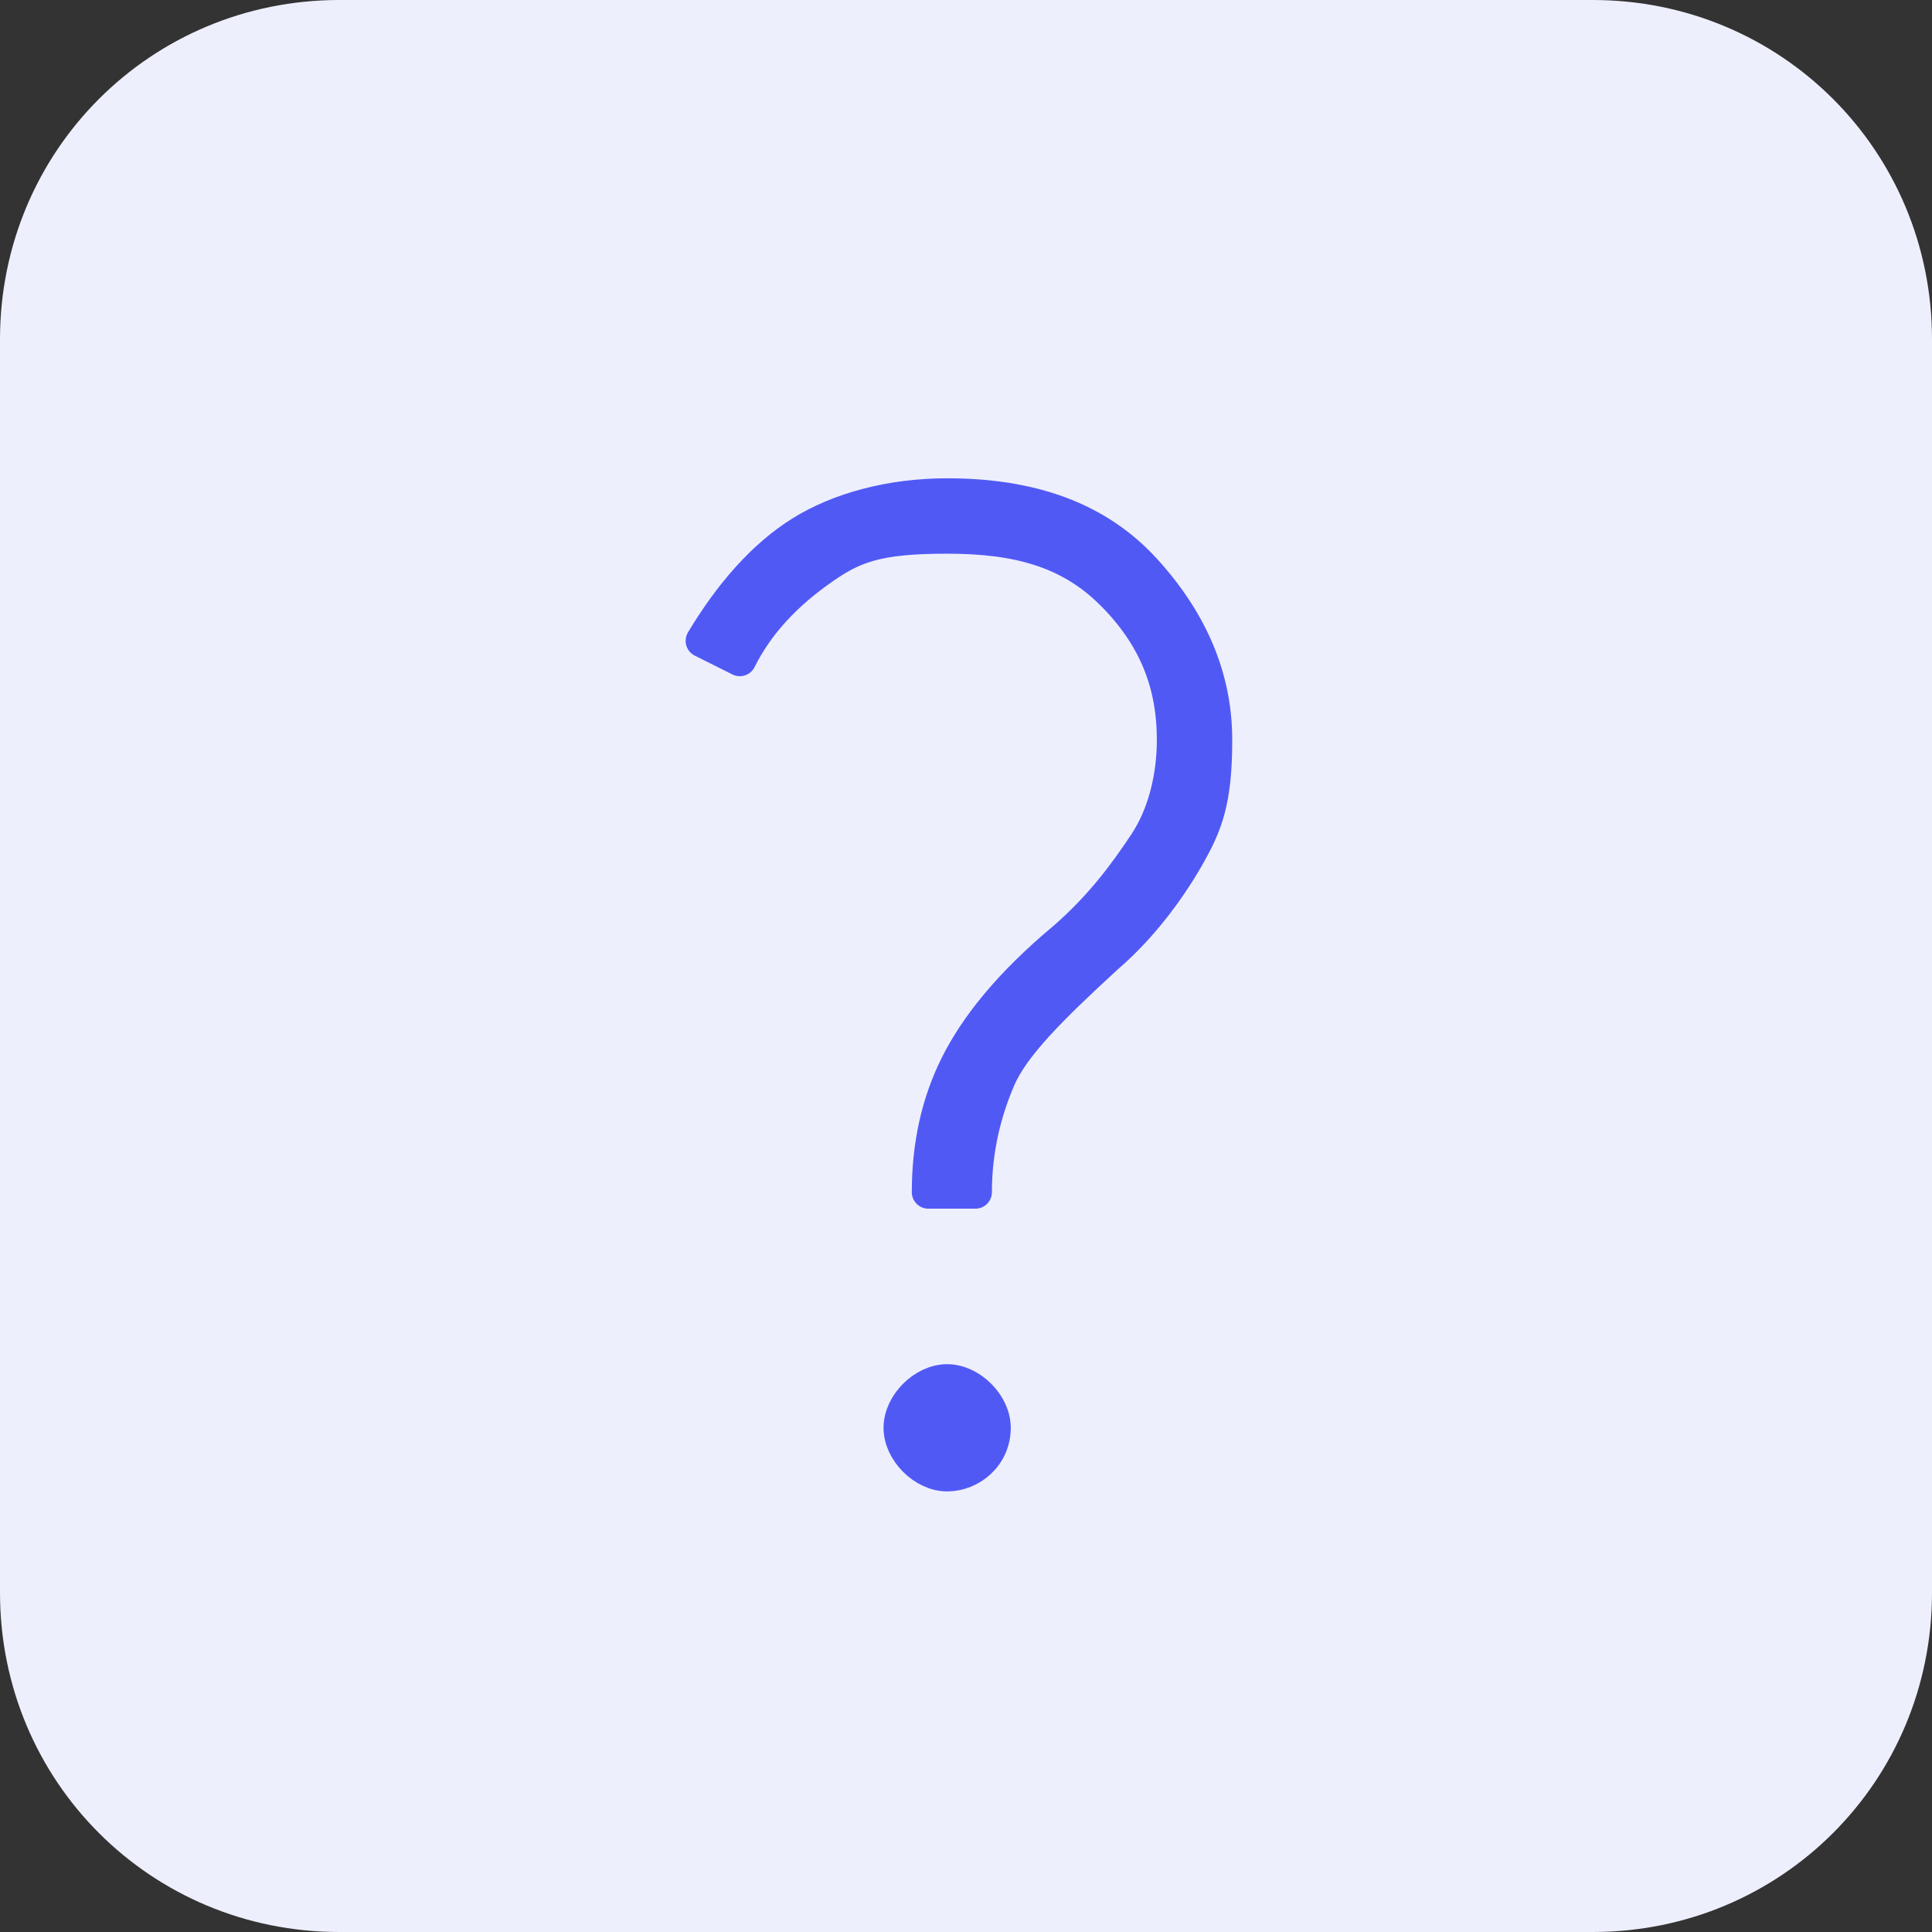
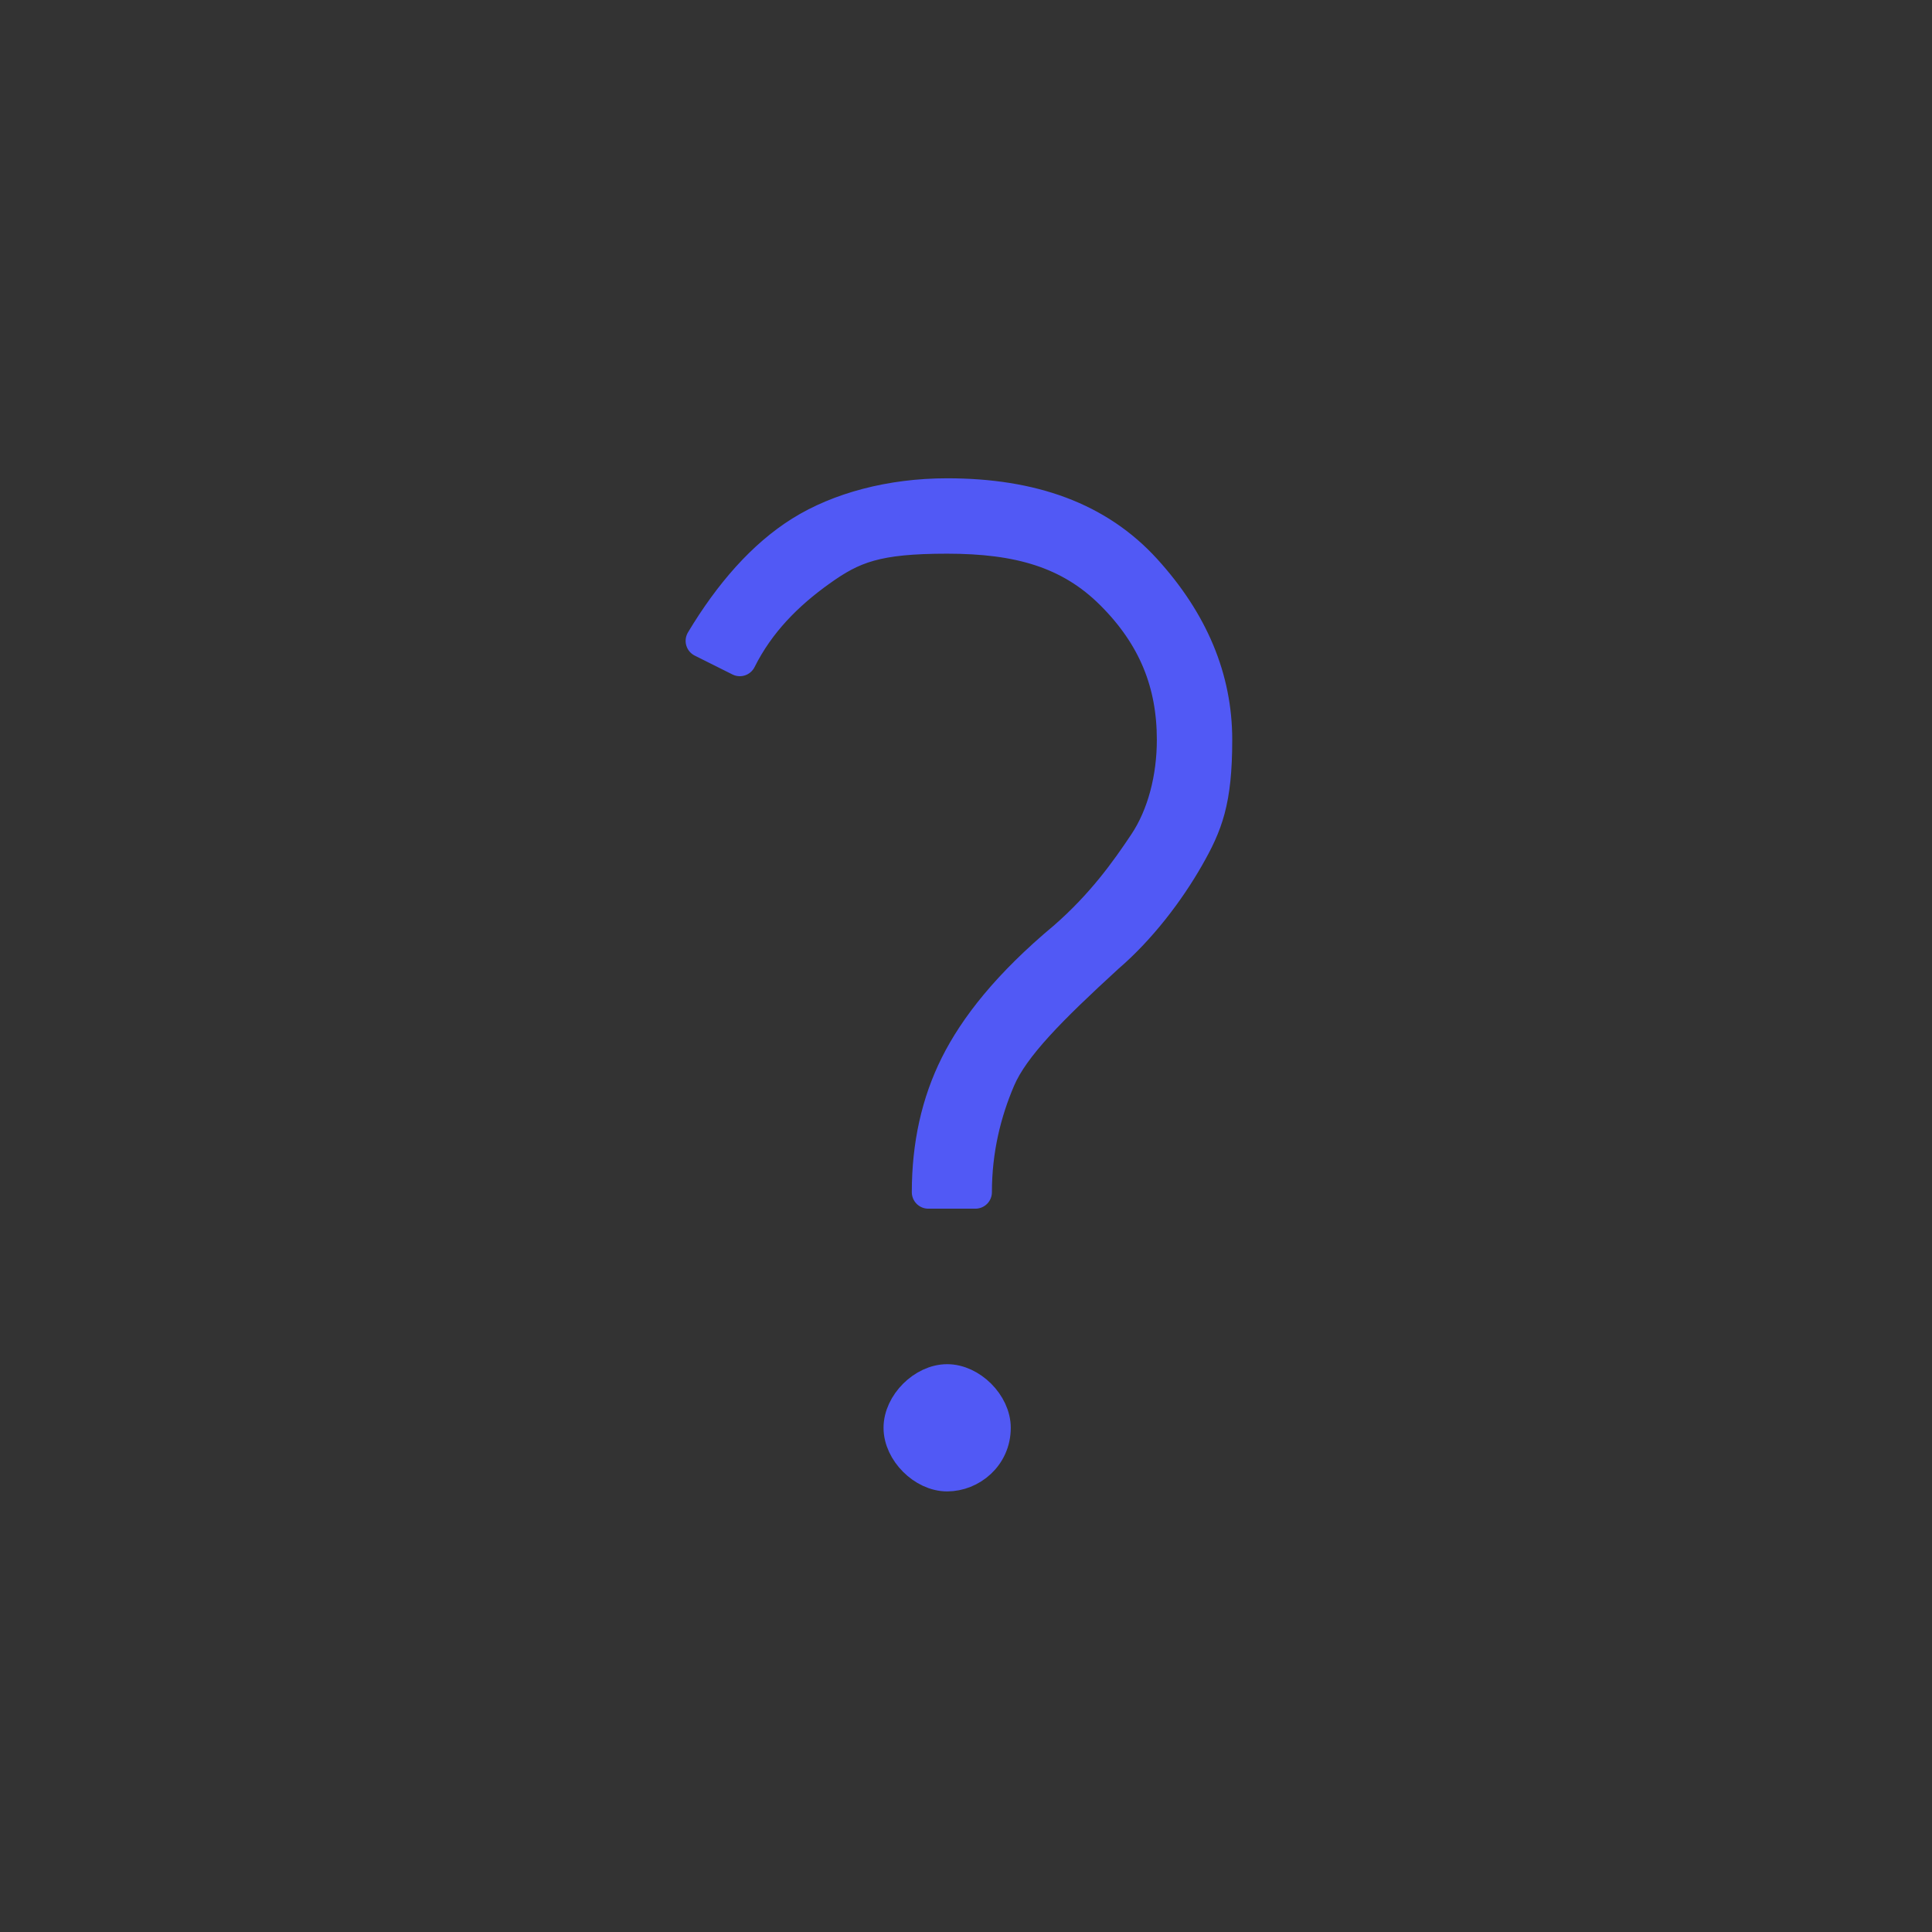
<svg xmlns="http://www.w3.org/2000/svg" id="Layer_2" data-name="Layer 2" version="1.1" viewBox="0 0 41 41">
  <rect x="0" y="0" width="41" height="41" fill="#333333" stroke="none" />
  <defs>
    <style>
      .cls-1 {
        fill: #5159f5;
        stroke: #5159f5;
        stroke-linecap: round;
        stroke-linejoin: round;
        stroke-width: .7px;
      }

      .cls-2 {
        fill: #eeeffd;
        stroke-width: 0px;
      }
    </style>
  </defs>
  <g id="Layer_1-2" data-name="Layer 1-2">
-     <path class="cls-2" d="M33.8,41H7.2c-4,0-7.2-3.2-7.2-7.2V7.2C0,3.2,3.2,0,7.2,0h26.6c4,0,7.2,3.2,7.2,7.2v26.6c0,4-3.2,7.2-7.2,7.2Z" />
    <path class="cls-1" d="M19.7,25.3c0-1,.2-1.9.6-2.7s1.1-1.7,2.3-2.7c.8-.7,1.3-1.4,1.7-2s.6-1.4.6-2.2c0-1.2-.4-2.2-1.3-3.1s-2-1.2-3.5-1.2-2,.2-2.7.7-1.3,1.1-1.7,1.9l-.8-.4c.6-1,1.3-1.8,2.1-2.3s1.9-.8,3.1-.8c1.8,0,3.2.5,4.2,1.6s1.5,2.3,1.5,3.6-.2,1.8-.6,2.5-1,1.5-1.7,2.1c-1.2,1.1-2,1.9-2.3,2.6s-.5,1.5-.5,2.4h-1ZM21.1,30.3c0,.6-.5,1-1,1s-1-.5-1-1,.5-1,1-1,1,.5,1,1Z" />
  </g>
</svg>